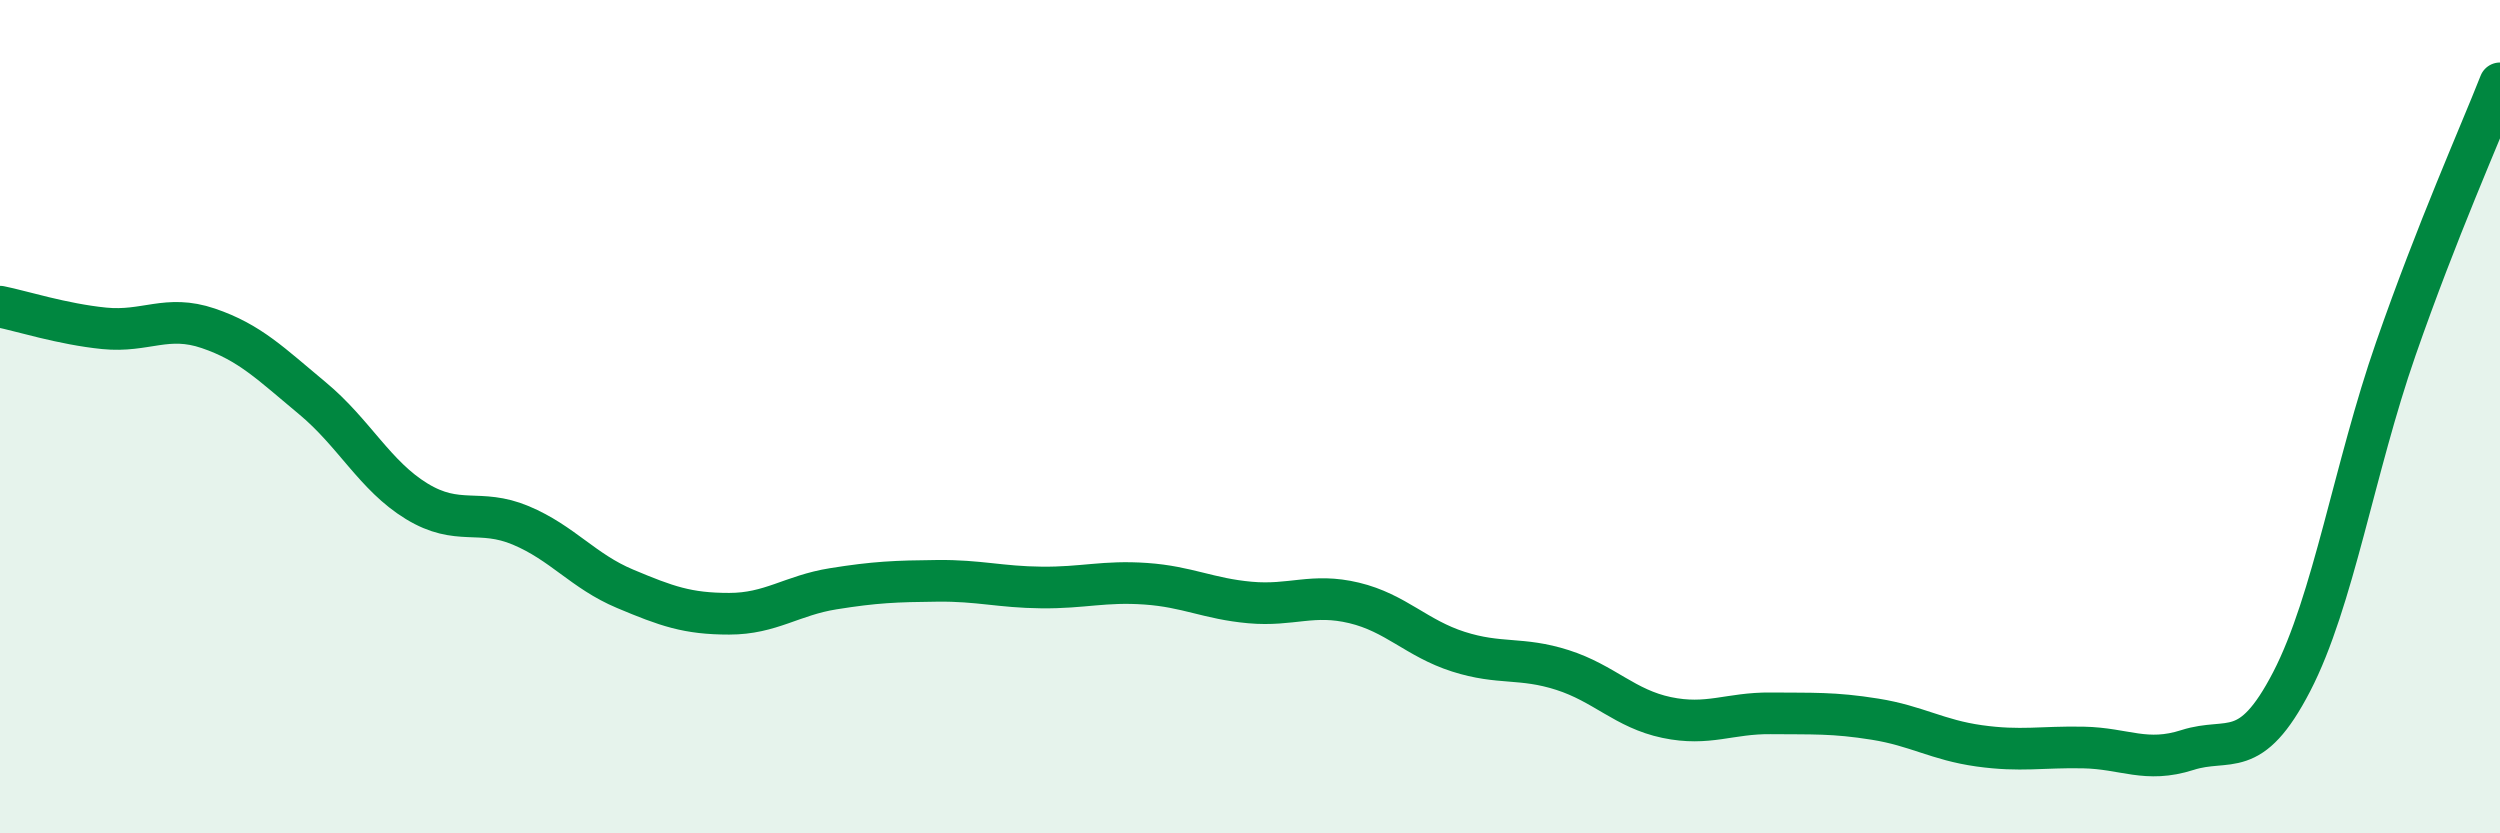
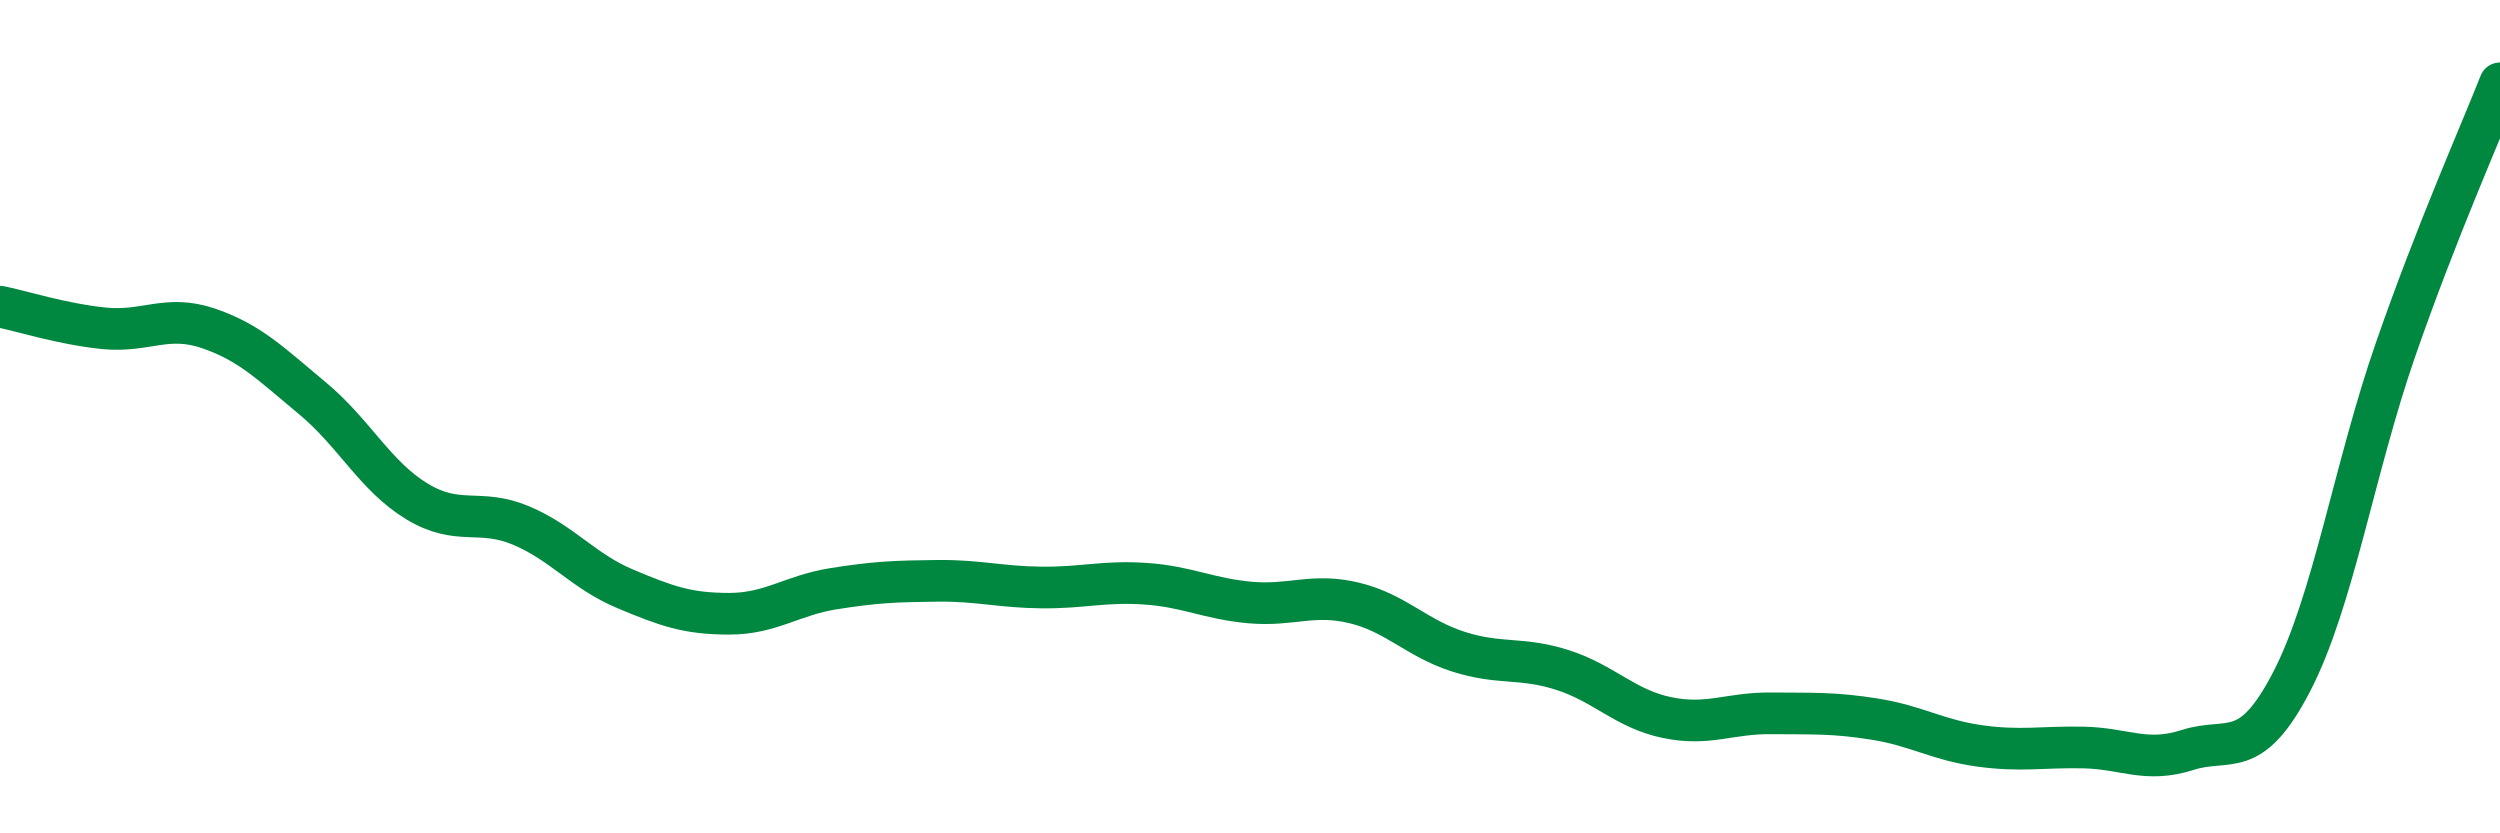
<svg xmlns="http://www.w3.org/2000/svg" width="60" height="20" viewBox="0 0 60 20">
-   <path d="M 0,7.36 C 0.5,7.46 1.5,7.78 2.5,7.88 C 3.5,7.98 4,7.54 5,7.88 C 6,8.22 6.5,8.73 7.5,9.56 C 8.5,10.39 9,11.42 10,12.03 C 11,12.64 11.5,12.19 12.5,12.61 C 13.5,13.03 14,13.71 15,14.13 C 16,14.55 16.5,14.73 17.5,14.73 C 18.5,14.73 19,14.29 20,14.13 C 21,13.97 21.5,13.95 22.5,13.94 C 23.5,13.93 24,14.09 25,14.1 C 26,14.11 26.5,13.94 27.5,14.01 C 28.5,14.08 29,14.37 30,14.46 C 31,14.55 31.5,14.23 32.5,14.47 C 33.5,14.71 34,15.32 35,15.64 C 36,15.96 36.5,15.76 37.5,16.08 C 38.5,16.4 39,17.01 40,17.22 C 41,17.43 41.5,17.11 42.5,17.12 C 43.5,17.13 44,17.1 45,17.26 C 46,17.42 46.5,17.76 47.5,17.9 C 48.5,18.04 49,17.92 50,17.94 C 51,17.96 51.5,18.32 52.5,18 C 53.5,17.68 54,18.29 55,16.36 C 56,14.43 56.5,11.24 57.5,8.37 C 58.5,5.5 59.5,3.27 60,2L60 20L0 20Z" fill="#008740" opacity="0.1" stroke-linecap="round" stroke-linejoin="round" />
  <path d="M 0,7.36 C 0.5,7.46 1.5,7.78 2.5,7.88 C 3.5,7.98 4,7.54 5,7.88 C 6,8.22 6.5,8.73 7.5,9.56 C 8.5,10.39 9,11.42 10,12.03 C 11,12.64 11.5,12.19 12.5,12.61 C 13.5,13.03 14,13.71 15,14.13 C 16,14.55 16.5,14.73 17.5,14.73 C 18.5,14.73 19,14.29 20,14.13 C 21,13.97 21.5,13.95 22.5,13.94 C 23.5,13.93 24,14.09 25,14.1 C 26,14.11 26.5,13.94 27.5,14.01 C 28.5,14.08 29,14.37 30,14.46 C 31,14.55 31.5,14.23 32.5,14.47 C 33.5,14.71 34,15.32 35,15.64 C 36,15.96 36.5,15.76 37.5,16.08 C 38.5,16.4 39,17.01 40,17.22 C 41,17.43 41.5,17.11 42.5,17.12 C 43.5,17.13 44,17.1 45,17.26 C 46,17.42 46.5,17.76 47.5,17.9 C 48.5,18.04 49,17.92 50,17.94 C 51,17.96 51.5,18.32 52.5,18 C 53.5,17.68 54,18.29 55,16.36 C 56,14.43 56.5,11.24 57.5,8.37 C 58.5,5.5 59.5,3.27 60,2" stroke="#008740" stroke-width="1" fill="none" stroke-linecap="round" stroke-linejoin="round" />
</svg>